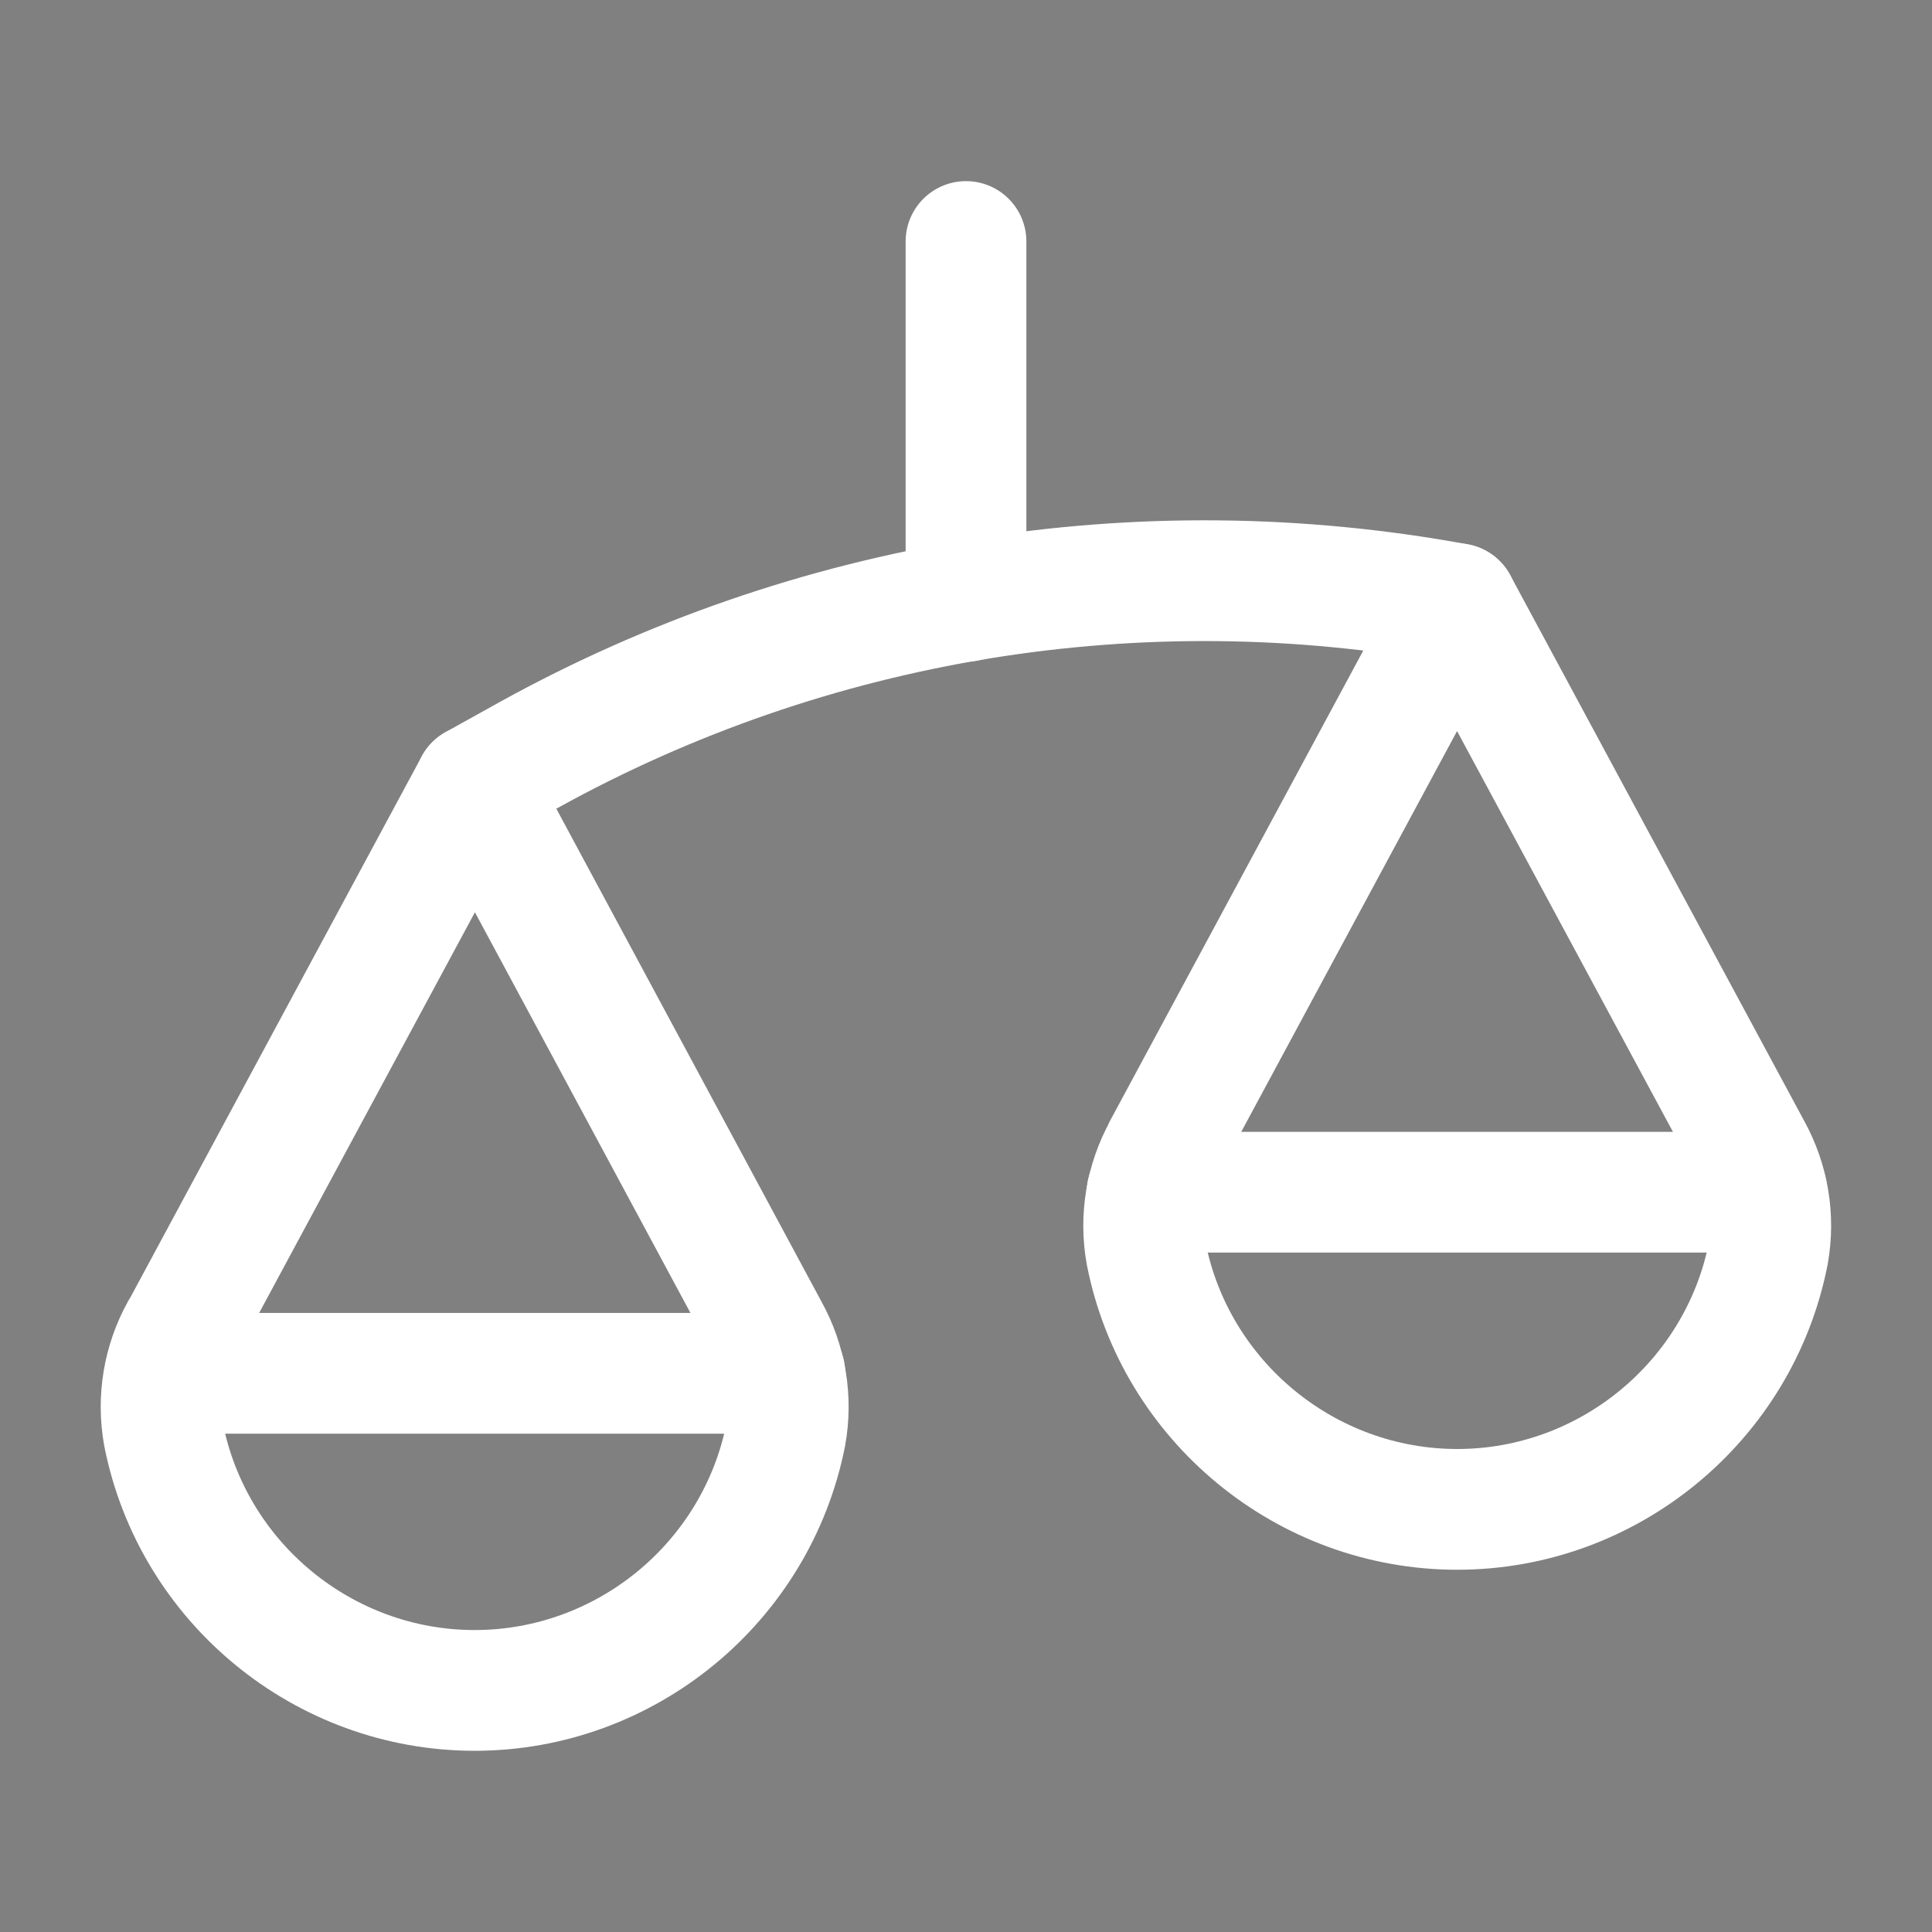
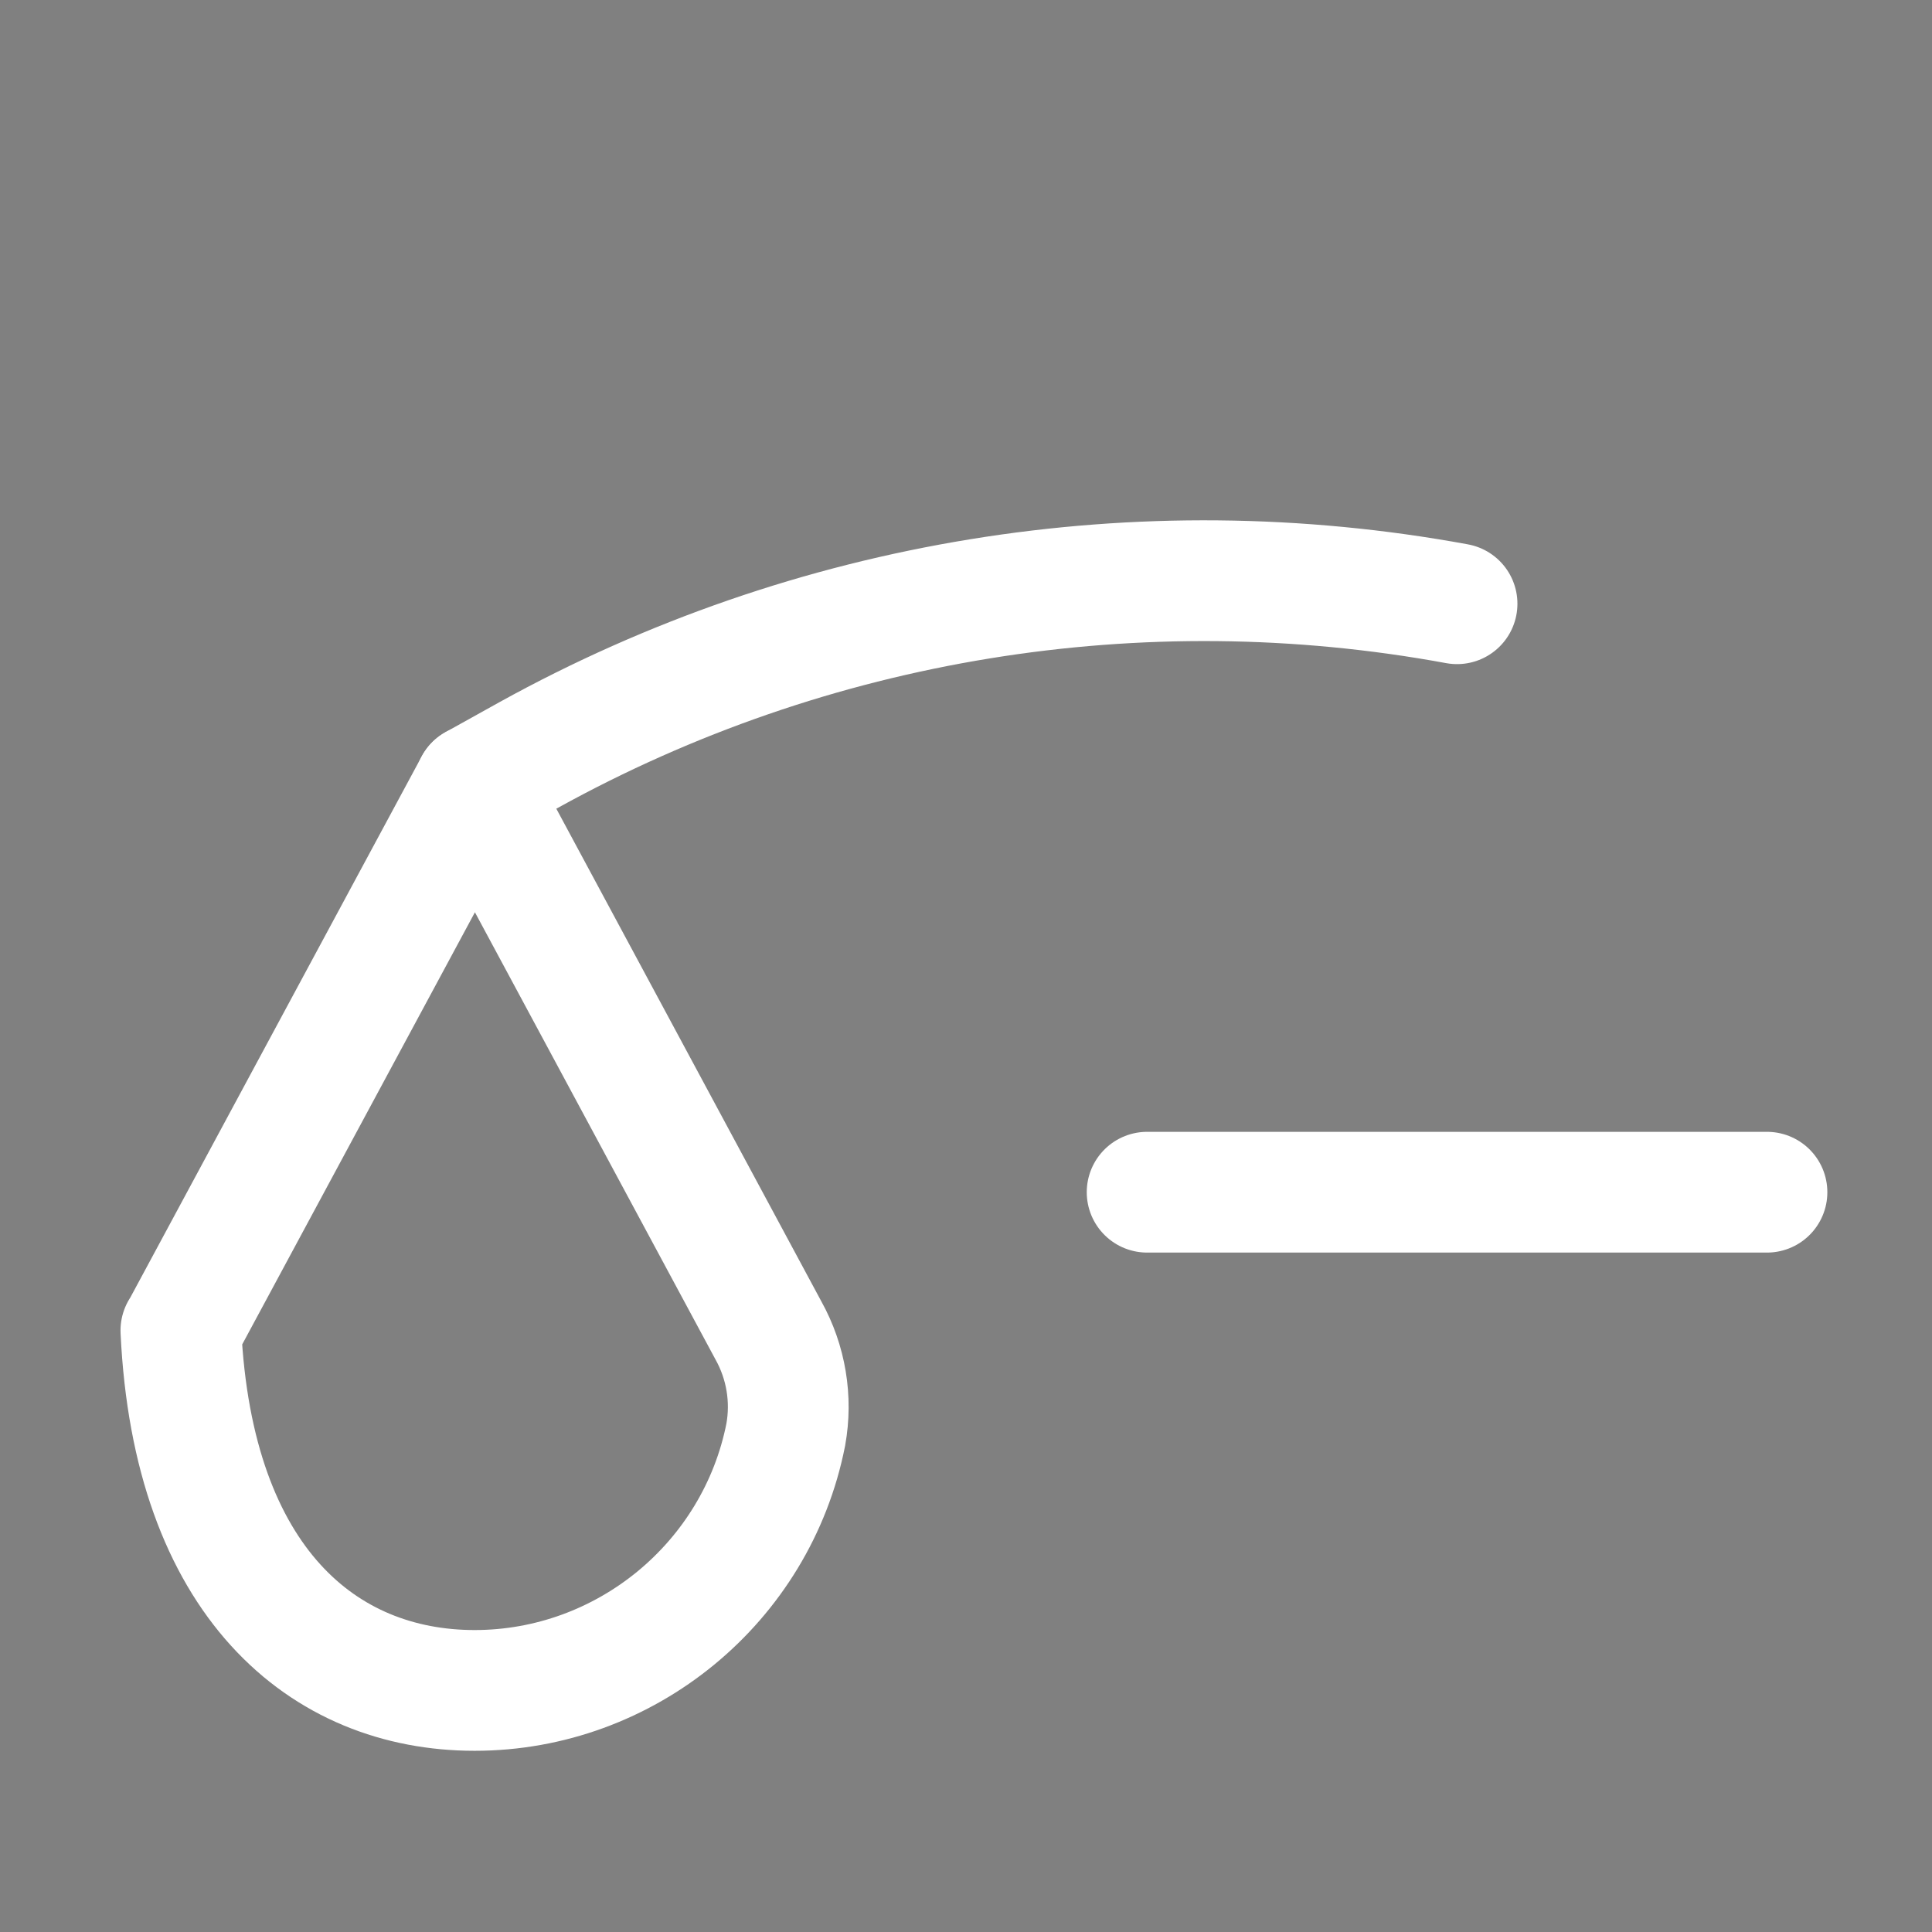
<svg xmlns="http://www.w3.org/2000/svg" width="100%" height="100%" viewBox="0 0 24 24" version="1.1" xml:space="preserve" style="fill-rule:evenodd;clip-rule:evenodd;stroke-linecap:round;stroke-linejoin:round;">
  <rect x="0" y="0" width="24" height="24" fill="#808080" stroke="none" />
-   <path d="M12,3L12,7.47" style="fill-rule:nonzero;stroke:white;stroke-width:1.5px;" />
  <path d="M14.25,14.81L21.95,14.81" style="fill-rule:nonzero;stroke:white;stroke-width:1.5px;" />
-   <path d="M2.05,17.06L9.75,17.06" style="fill-rule:nonzero;stroke:white;stroke-width:1.5px;" />
-   <path d="M14.453,14.278C14.234,14.672 14.158,15.129 14.238,15.572C14.6,17.411 16.227,18.75 18.102,18.75C19.977,18.75 21.604,17.411 21.966,15.572C22.046,15.129 21.97,14.672 21.751,14.278L18.1,7.5L14.45,14.278L14.453,14.278Z" style="fill:none;stroke:white;stroke-width:1.5px;" />
-   <path d="M2.247,16.528C2.028,16.922 1.952,17.379 2.032,17.822C2.395,19.661 4.022,20.999 5.896,20.999C7.771,20.999 9.398,19.661 9.761,17.822C9.841,17.379 9.765,16.922 9.546,16.528L5.9,9.75L2.25,16.528L2.247,16.528Z" style="fill:none;stroke:white;stroke-width:1.5px;" />
+   <path d="M2.247,16.528C2.395,19.661 4.022,20.999 5.896,20.999C7.771,20.999 9.398,19.661 9.761,17.822C9.841,17.379 9.765,16.922 9.546,16.528L5.9,9.75L2.25,16.528L2.247,16.528Z" style="fill:none;stroke:white;stroke-width:1.5px;" />
  <path d="M18.1,7.5C14.156,6.774 10.079,7.438 6.569,9.378L5.9,9.75" style="fill:none;stroke:white;stroke-width:1.5px;" />
</svg>